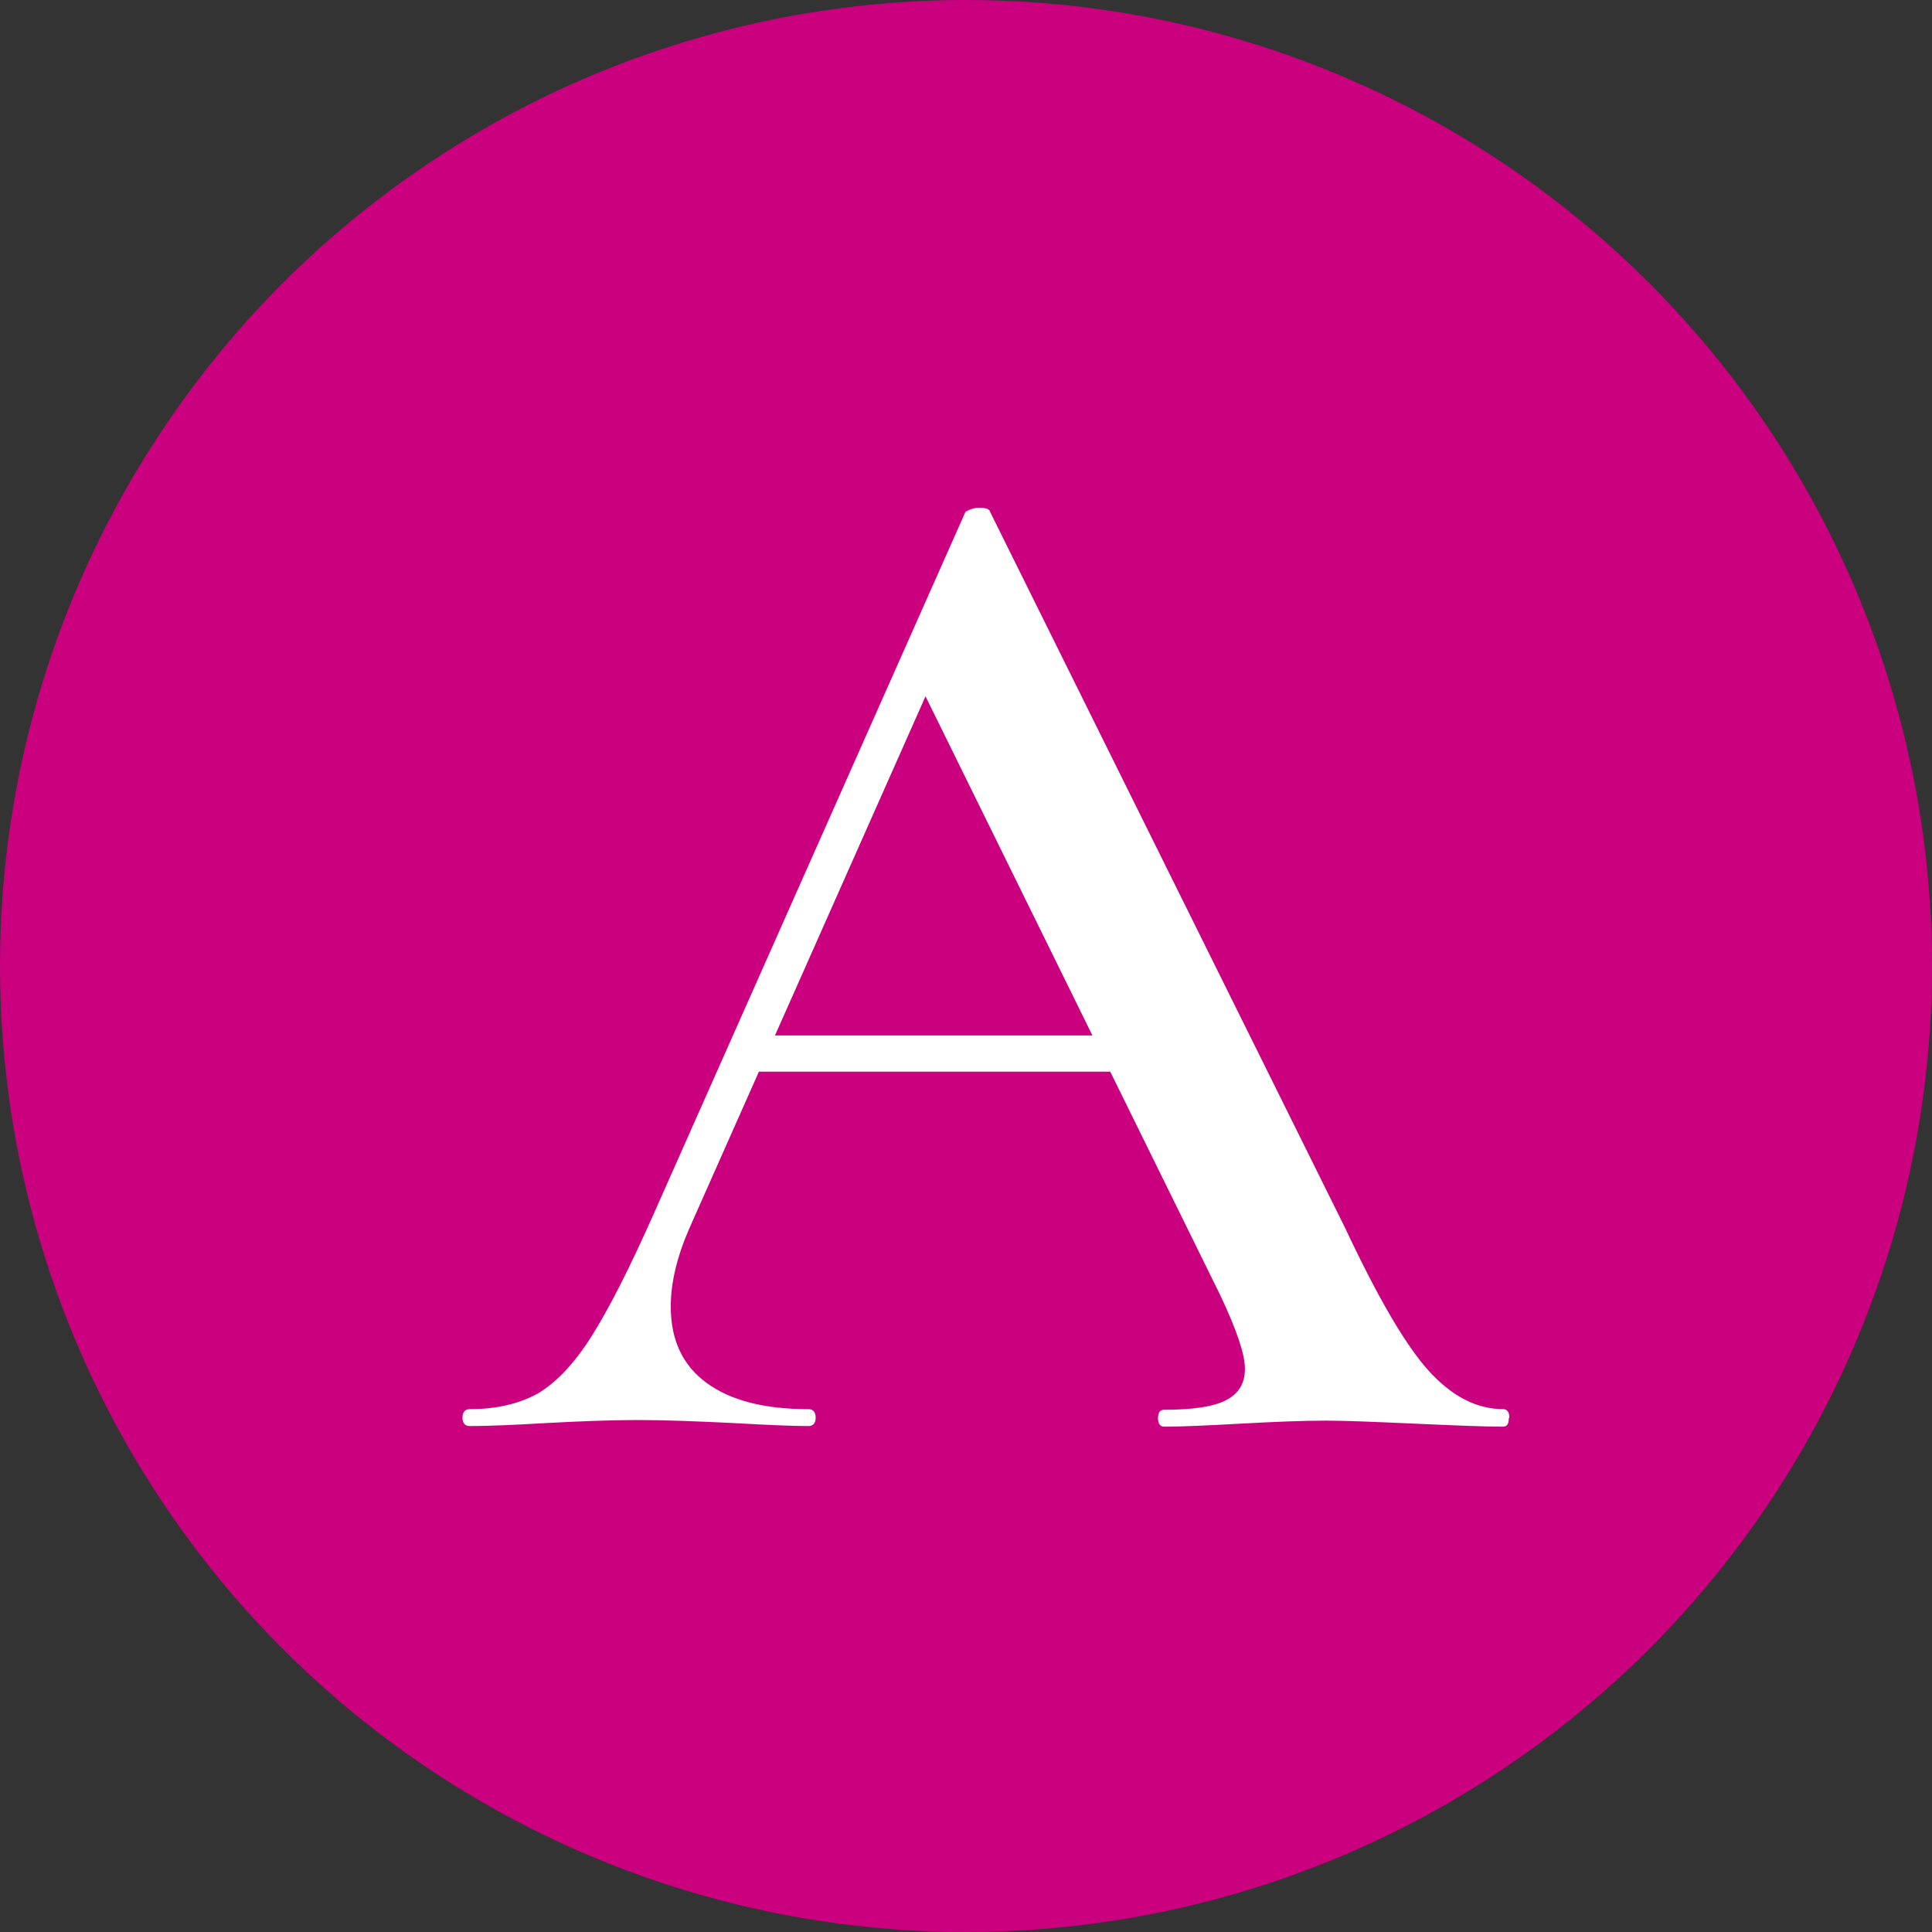
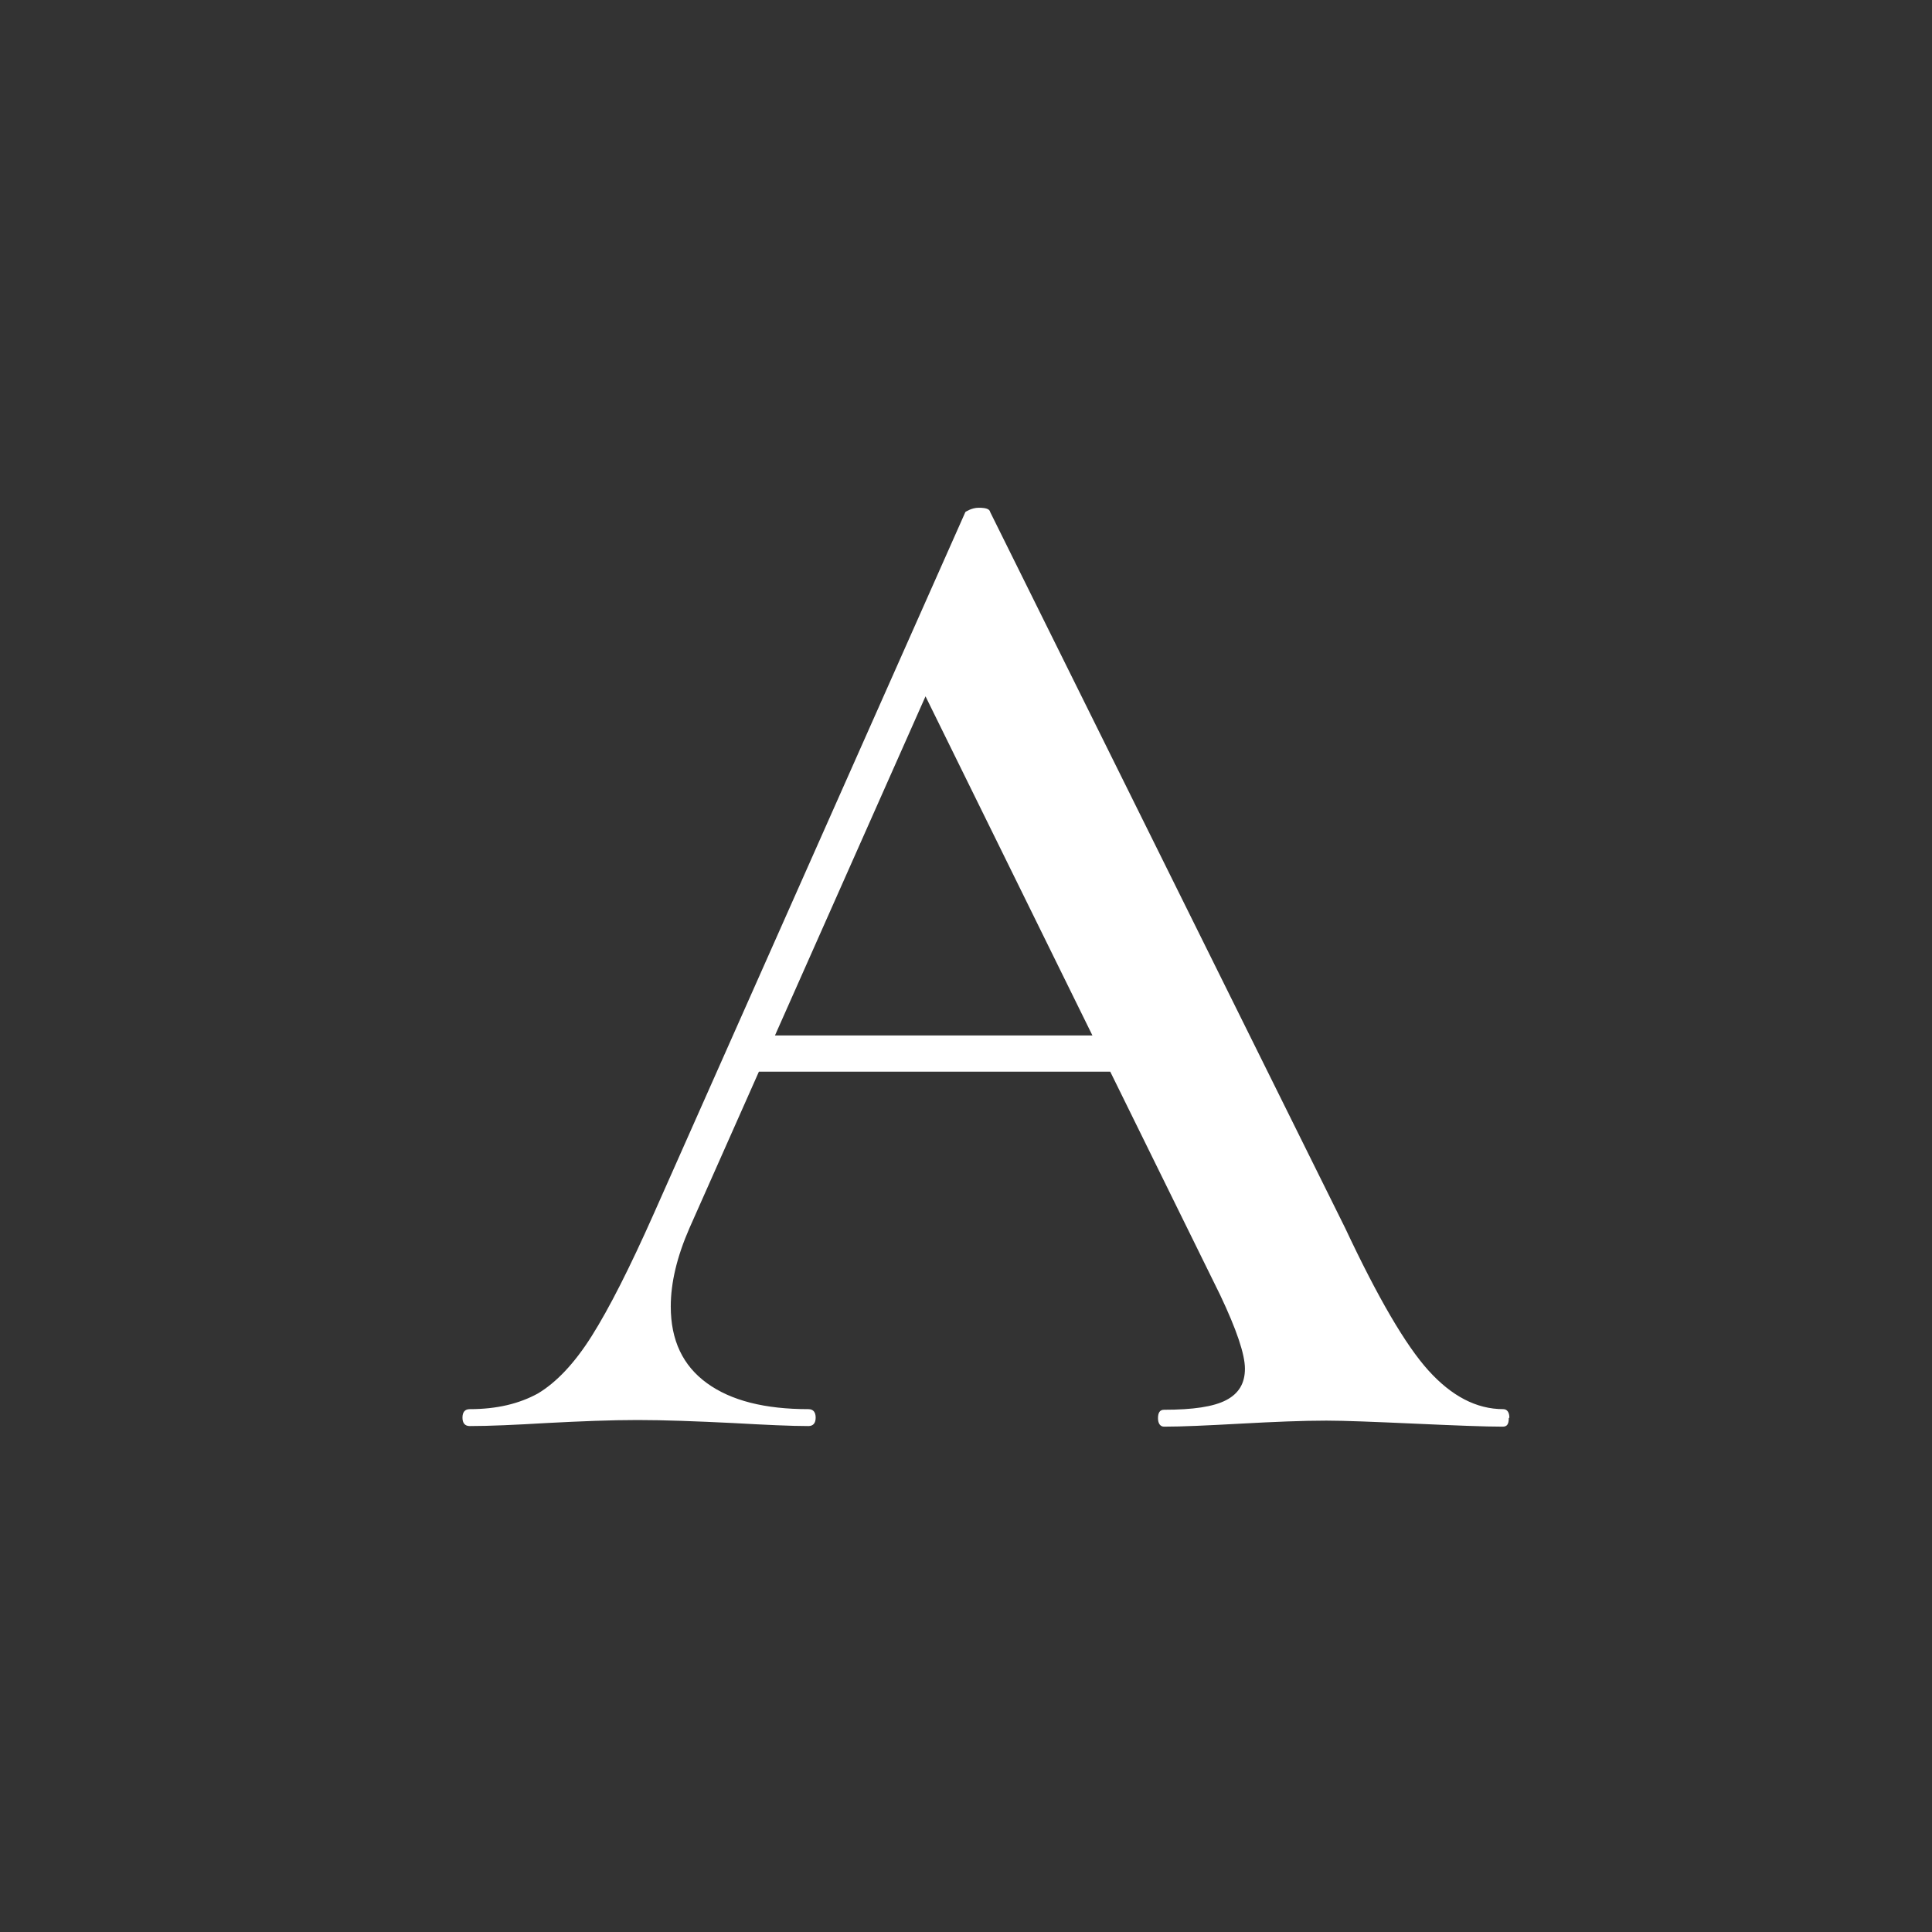
<svg xmlns="http://www.w3.org/2000/svg" id="_レイヤー_2" data-name="レイヤー 2" viewBox="0 0 32 32">
  <rect x="0" y="0" width="32" height="32" fill="#333333" stroke="none" />
  <defs>
    <style>
      .cls-1 {
        fill: #fff;
      }

      .cls-1, .cls-2 {
        stroke-width: 0px;
      }

      .cls-2 {
        fill: #ca007f;
      }
    </style>
  </defs>
  <g id="_レイヤー_1-2" data-name="レイヤー 1">
    <g>
-       <circle class="cls-2" cx="16" cy="16" r="16" />
      <path class="cls-1" d="m24.99,23.49c0,.1-.03.14-.1.14-.3,0-.79-.02-1.46-.05-.67-.03-1.16-.05-1.46-.05-.4,0-.87.02-1.42.05s-.97.05-1.27.05c-.06,0-.1-.05-.1-.14s.03-.14.1-.14c.48,0,.82-.05,1.03-.16s.31-.28.31-.52-.14-.65-.41-1.22l-5.02-10.2.98-1.61-4.75,10.7c-.21.48-.31.91-.31,1.3,0,.56.2.98.6,1.27.4.29.96.43,1.68.43.08,0,.12.05.12.14s-.04.14-.12.14c-.29,0-.71-.02-1.25-.05-.61-.03-1.14-.05-1.58-.05s-.94.02-1.51.05c-.51.03-.94.05-1.27.05-.08,0-.12-.05-.12-.14s.04-.14.12-.14c.45,0,.82-.09,1.13-.26.3-.18.6-.49.89-.95s.63-1.13,1.03-2.03l5.16-11.62s.1-.07.22-.07.18.02.19.07l5.88,11.86c.54,1.15,1,1.94,1.38,2.36s.79.64,1.24.64c.06,0,.1.05.1.14Zm-12.55-6.34h6.72l.17.6h-7.2l.31-.6Z" />
    </g>
  </g>
</svg>